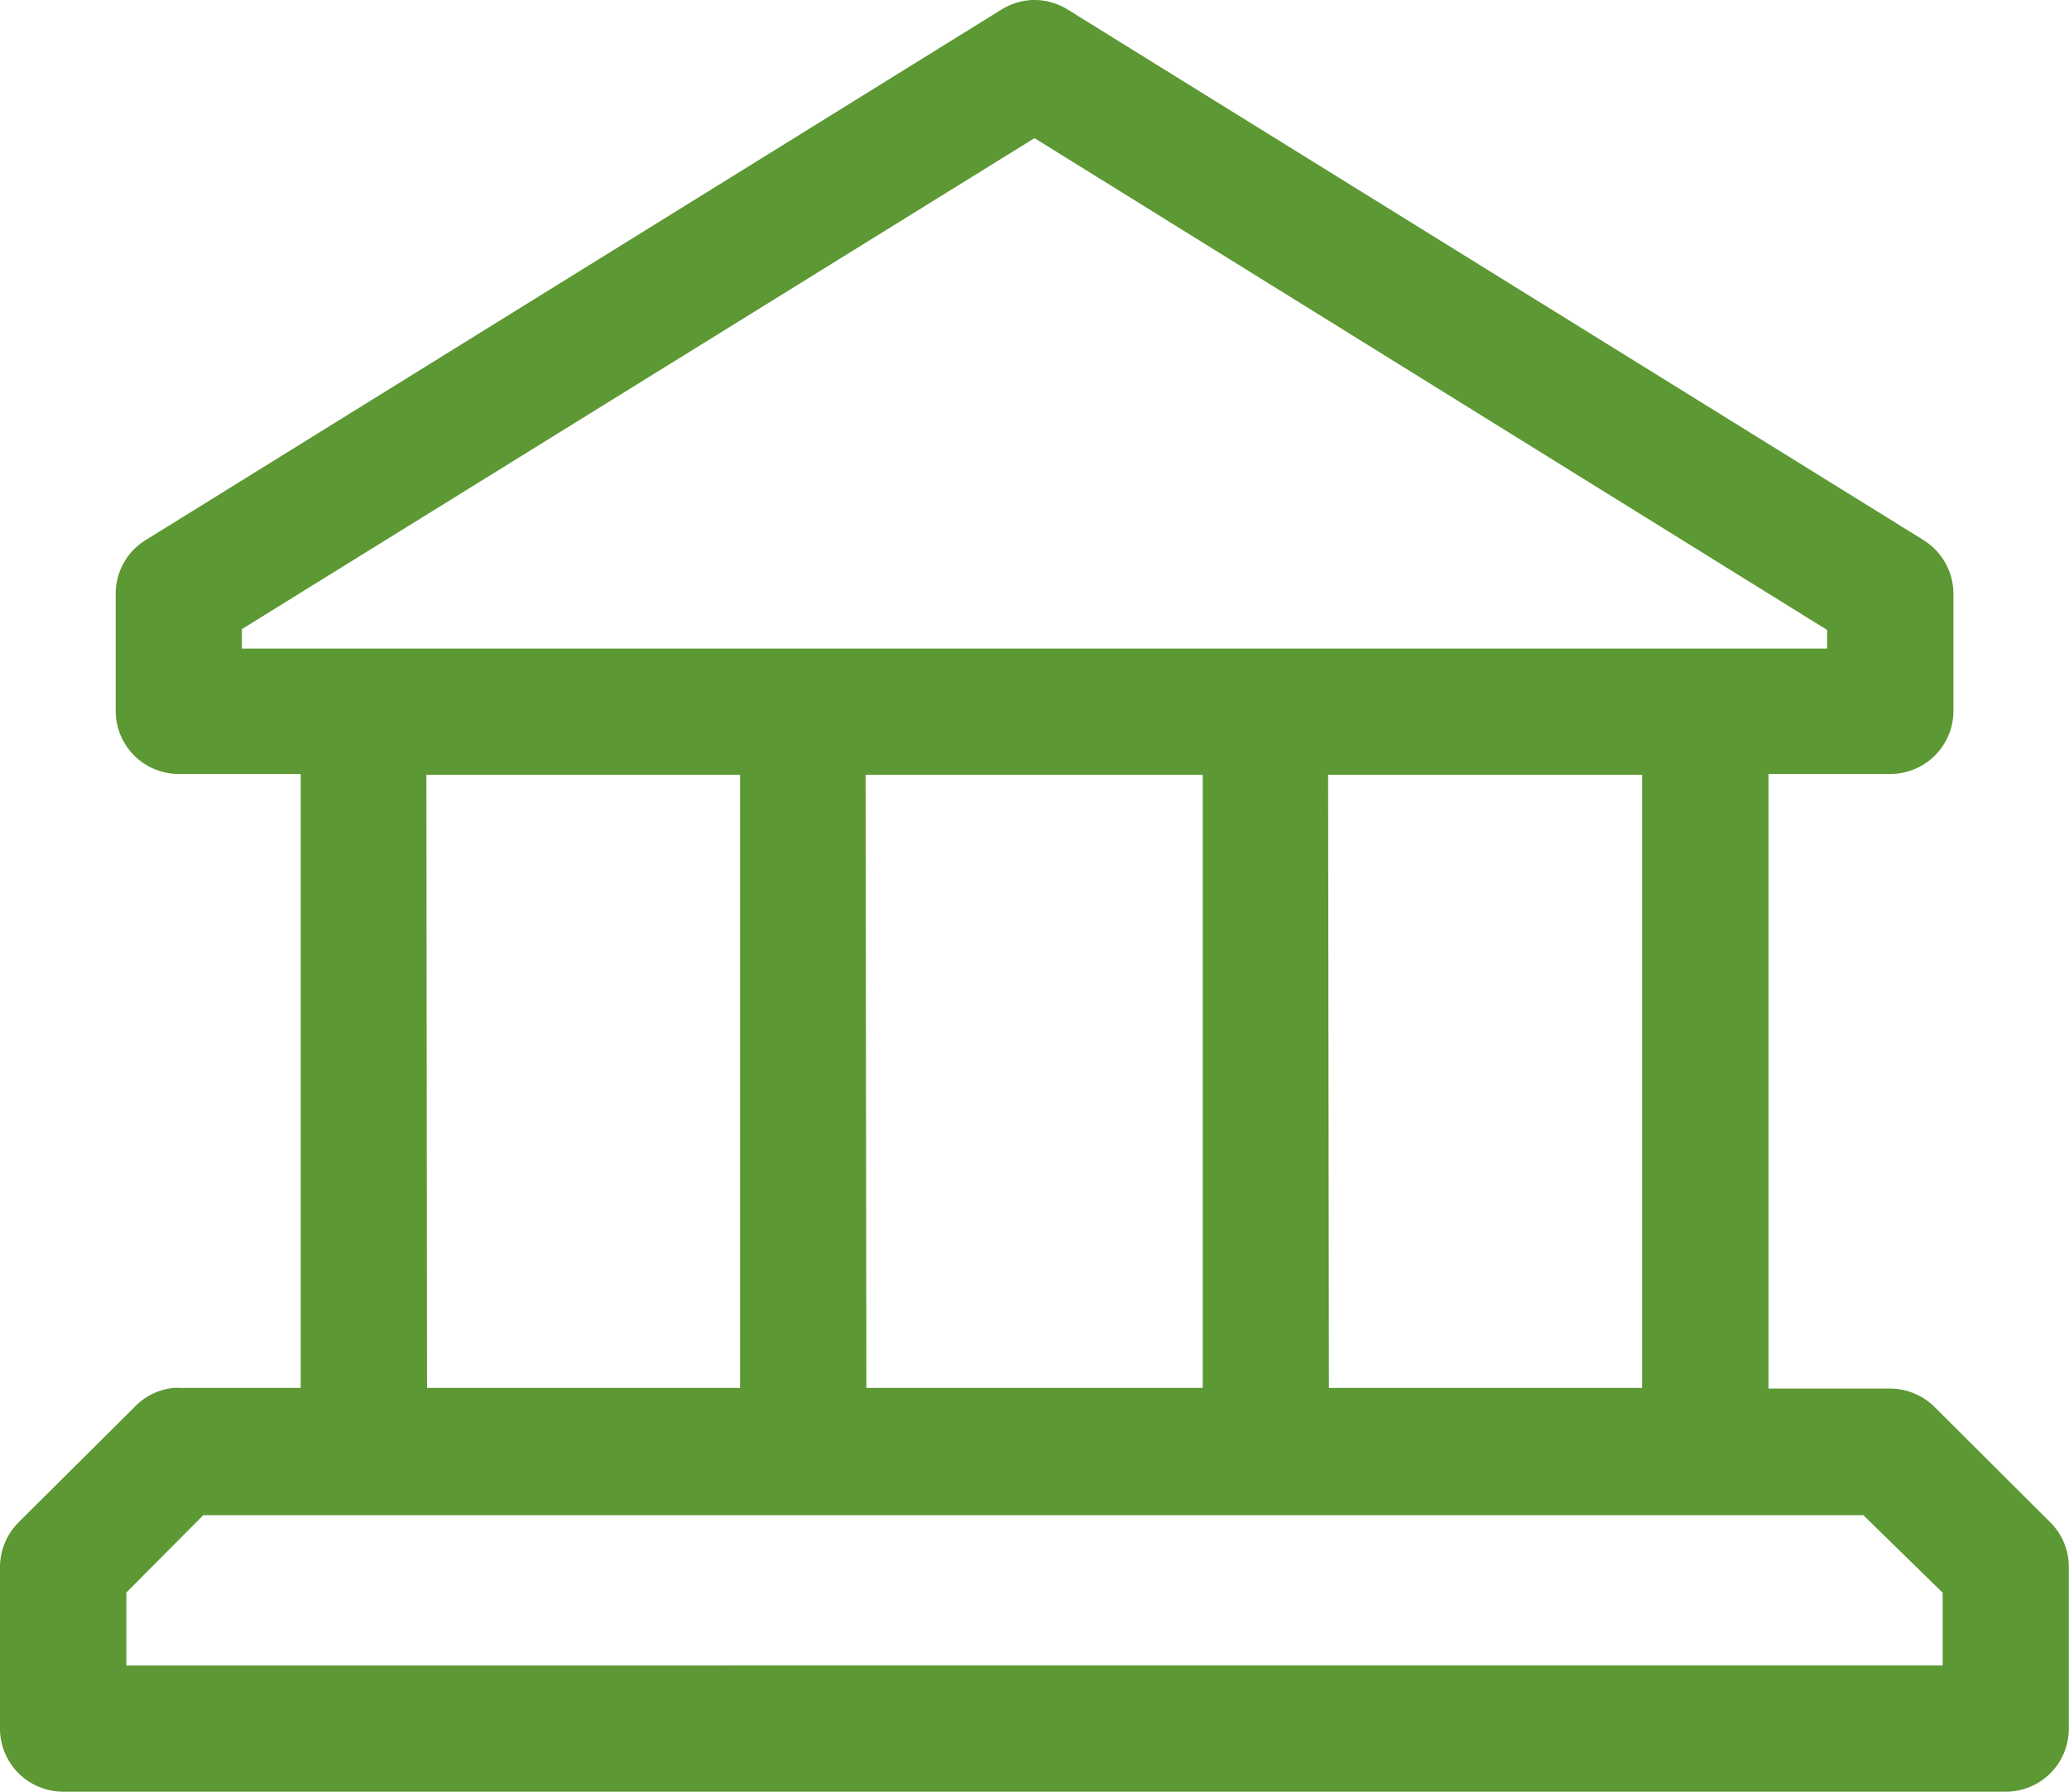
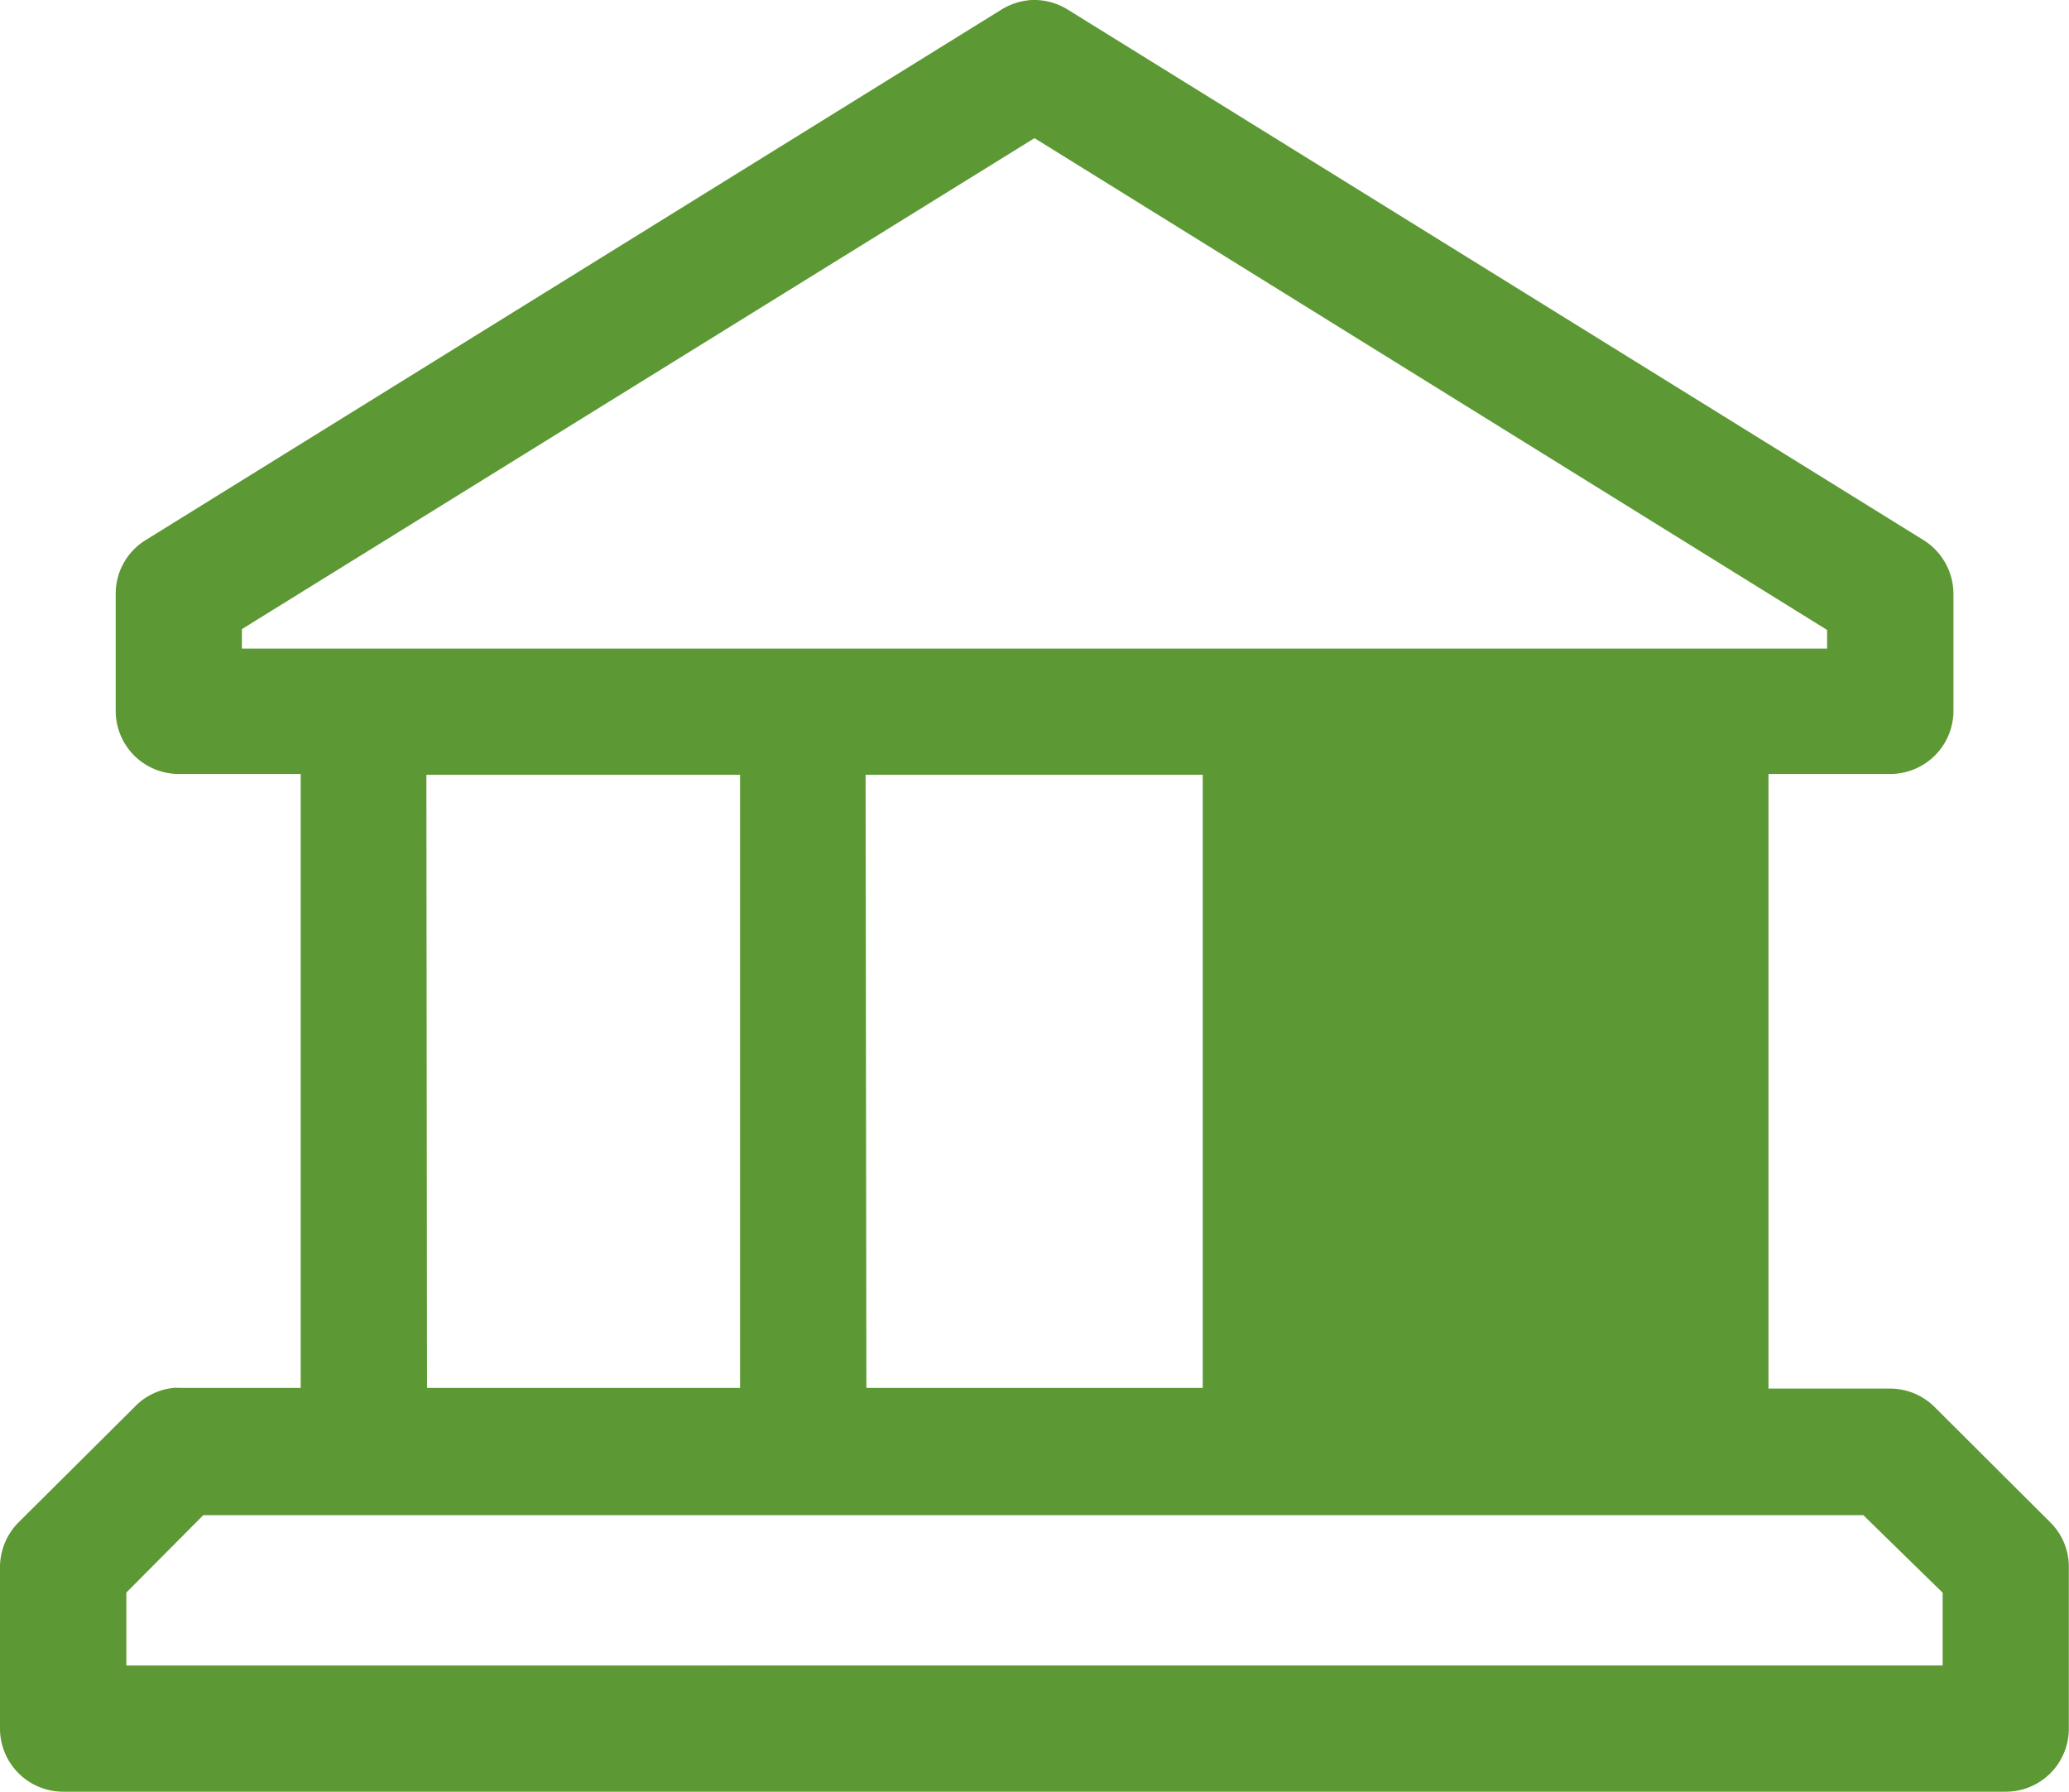
<svg xmlns="http://www.w3.org/2000/svg" id="Layer_1" data-name="Layer 1" viewBox="0 0 122.48 106.05">
  <defs>
    <style>.cls-1{fill:#5c9833;stroke:#5c9833;stroke-miterlimit:10;stroke-width:2px;}</style>
  </defs>
-   <path class="cls-1" d="M61.11,1a2.83,2.83,0,0,0-1.32.43L9.13,32.83a2.72,2.72,0,0,0-1.28,2.36v6.89a2.73,2.73,0,0,0,2.73,2.73H18.8V83.15H10.58a1,1,0,0,0-.25,0A2.7,2.7,0,0,0,8.66,84L1.81,90.81A2.77,2.77,0,0,0,1,92.73v9.59a2.74,2.74,0,0,0,2.74,2.73h115a2.73,2.73,0,0,0,2.73-2.73V92.73a2.69,2.69,0,0,0-.81-1.92L113.83,84a2.75,2.75,0,0,0-1.93-.81h-8.21V44.81h8.21a2.74,2.74,0,0,0,2.74-2.73V35.19a2.77,2.77,0,0,0-1.28-2.36L62.7,1.43A2.78,2.78,0,0,0,61.11,1Zm.13,6,47.92,29.73v2.66H13.32V36.68Zm-37,37.86H44.81V83.15H24.28Zm26,0H72.2V83.15H50.29Zm27.38,0H98.21V83.15H77.67Zm-66,43.82h99.09L116,93.85v5.73H6.48V93.85Z" />
+   <path class="cls-1" d="M61.11,1a2.83,2.83,0,0,0-1.32.43L9.13,32.83a2.72,2.72,0,0,0-1.28,2.36v6.89a2.73,2.73,0,0,0,2.73,2.73H18.8V83.15H10.58a1,1,0,0,0-.25,0A2.7,2.7,0,0,0,8.66,84L1.81,90.81A2.77,2.77,0,0,0,1,92.73v9.59a2.74,2.74,0,0,0,2.74,2.73h115a2.73,2.73,0,0,0,2.73-2.73V92.73a2.69,2.69,0,0,0-.81-1.92L113.83,84a2.75,2.75,0,0,0-1.93-.81h-8.21V44.81h8.21a2.74,2.74,0,0,0,2.74-2.73V35.19a2.77,2.77,0,0,0-1.28-2.36L62.7,1.43A2.78,2.78,0,0,0,61.11,1Zm.13,6,47.92,29.73v2.66H13.32V36.68Zm-37,37.86H44.81V83.15H24.28Zm26,0H72.2V83.15H50.29Zm27.38,0H98.21H77.67Zm-66,43.82h99.09L116,93.85v5.73H6.48V93.85Z" />
</svg>